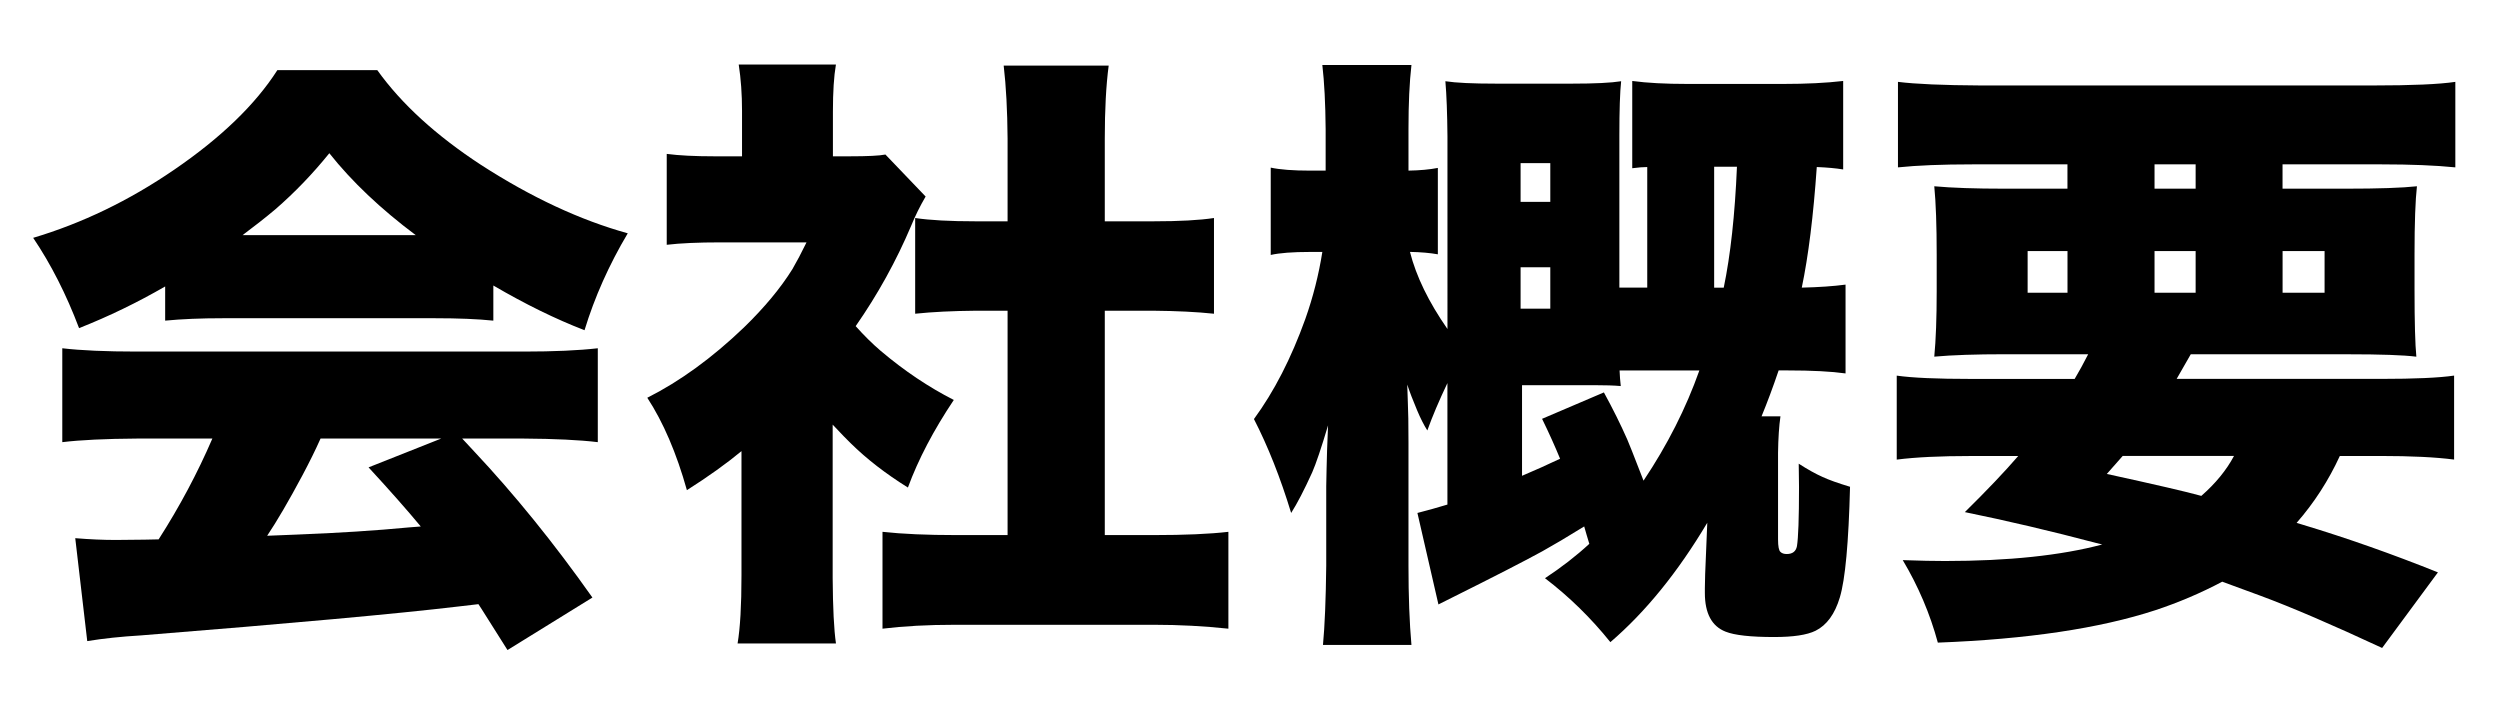
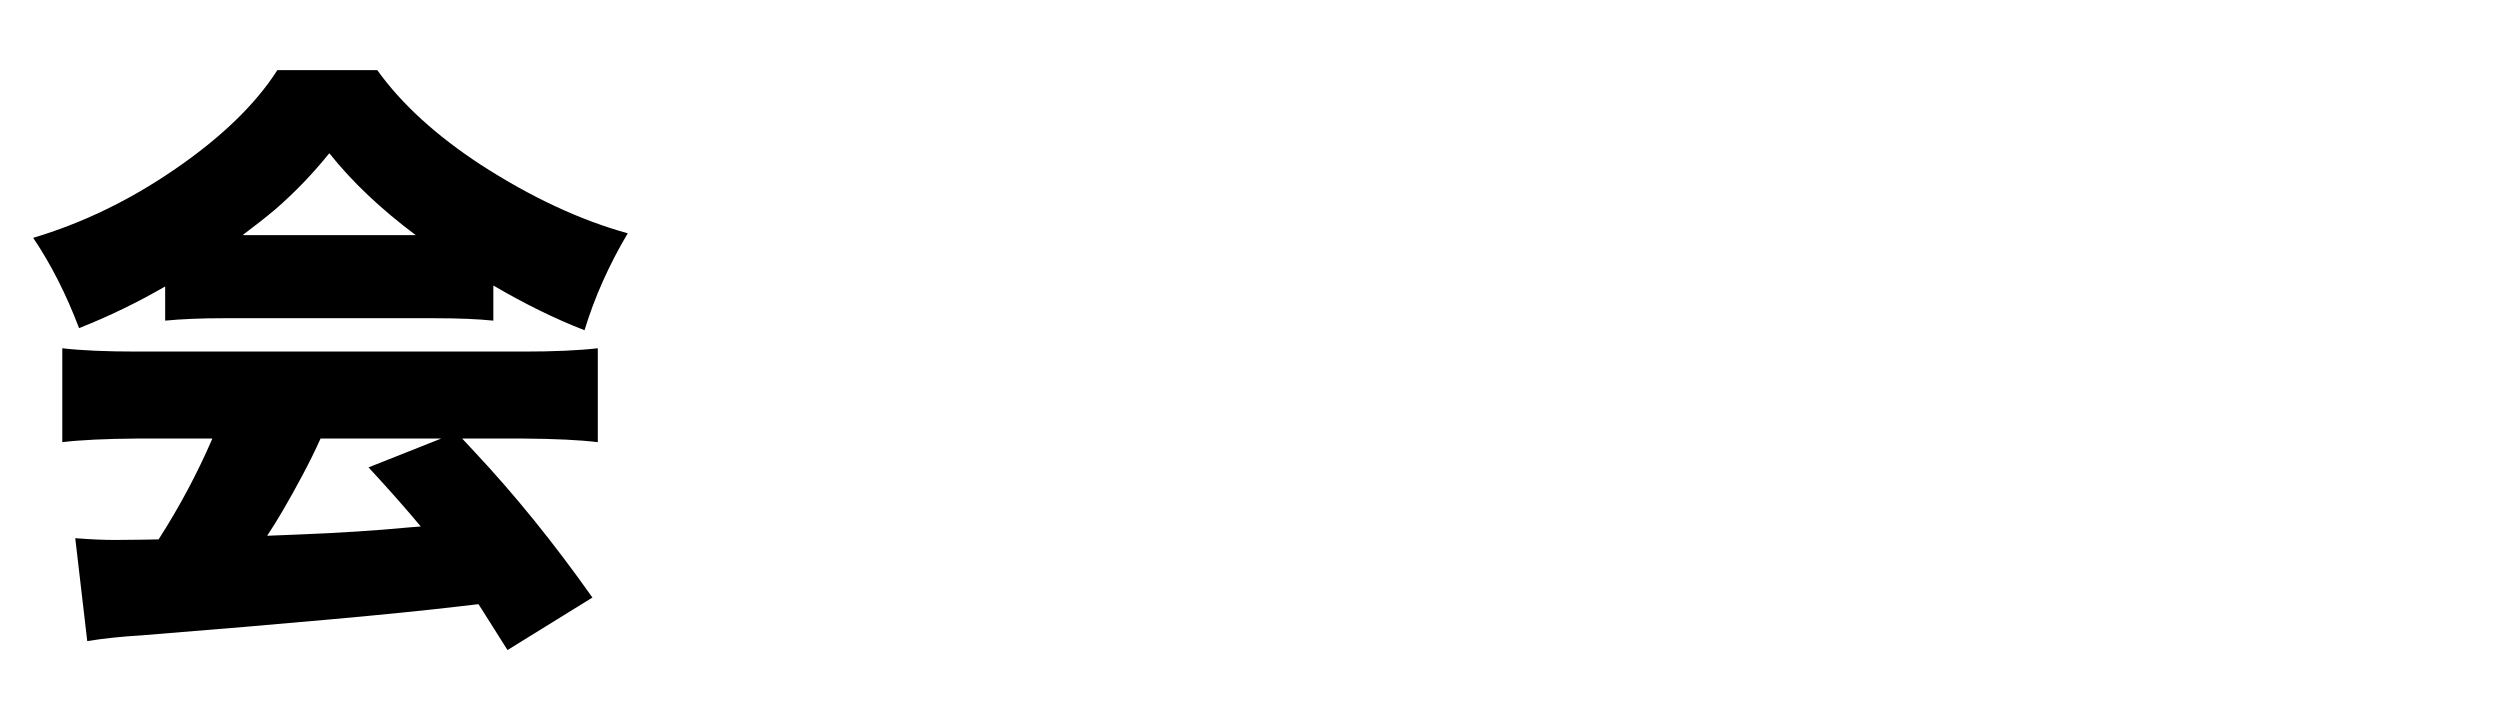
<svg xmlns="http://www.w3.org/2000/svg" width="59" height="17" viewBox="0 0 59 17">
  <g>
    <g id="layer1">
      <g>
        <path d="M3.898,6.76c-.651.377-1.329.706-2.032.984-.302-.798-.663-1.508-1.083-2.131,1.156-.345,2.266-.88,3.327-1.607,1.104-.755,1.917-1.539,2.436-2.351h2.358c.57.797,1.388,1.543,2.449,2.237,1.185.765,2.339,1.303,3.462,1.614-.443.746-.783,1.508-1.02,2.287-.685-.264-1.401-.616-2.152-1.055v.829c-.368-.038-.828-.057-1.38-.057h-4.999c-.52,0-.975.019-1.366.057v-.807ZM5.01,10.35h-1.777c-.745.005-1.333.033-1.763.085v-2.216c.443.052,1.031.078,1.763.078h9.127c.712,0,1.295-.026,1.748-.078v2.216c-.43-.052-1.012-.08-1.748-.085h-1.452l.276.297c.958,1.02,1.891,2.172,2.797,3.455l-2.004,1.239c-.26-.415-.463-.736-.608-.963l-.078-.12-.488.057c-1.436.17-3.925.396-7.47.68-.473.028-.897.073-1.274.135l-.283-2.429c.34.028.658.042.956.042.137,0,.363-.002.68-.007l.332-.007c.496-.774.918-1.567,1.268-2.379ZM5.725,5.549h4.086c-.826-.618-1.506-1.262-2.039-1.933-.388.481-.812.923-1.274,1.324-.236.198-.494.401-.772.608ZM7.565,10.35c-.118.265-.26.552-.425.863-.325.609-.604,1.086-.835,1.431l.701-.028c.986-.038,1.871-.095,2.654-.17l.27-.021c-.321-.387-.731-.852-1.232-1.395l1.714-.68h-2.847Z" />
-         <path d="M19.651,10.017v3.625c.005.703.03,1.218.078,1.544h-2.322c.062-.368.092-.901.092-1.601v-2.938c-.354.293-.783.6-1.288.921-.246-.878-.558-1.604-.935-2.181.769-.387,1.529-.939,2.279-1.657.486-.472.868-.932,1.147-1.38.099-.17.21-.38.332-.63h-2.031c-.524,0-.947.019-1.268.057v-2.145c.288.038.663.057,1.126.057h.651v-1.076c0-.387-.026-.75-.078-1.09h2.294c-.048.278-.071.649-.071,1.111v1.055h.396c.425,0,.706-.014.843-.042l.949.991c-.133.227-.246.456-.34.687-.354.836-.791,1.626-1.311,2.372.198.222.395.416.588.581.557.472,1.133.858,1.728,1.161-.477.713-.838,1.401-1.083,2.067-.524-.326-.975-.675-1.353-1.048-.075-.071-.217-.218-.425-.439ZM26.073,7.333v5.295h1.161c.722,0,1.308-.025,1.756-.077v2.286c-.576-.061-1.159-.092-1.749-.092h-4.708c-.638,0-1.206.031-1.706.092v-2.286c.472.052,1.052.077,1.741.077h1.211v-5.295h-.751c-.547.005-1.024.028-1.43.071v-2.259c.345.052.821.078,1.43.078h.751v-1.954c-.005-.661-.035-1.234-.092-1.721h2.478c-.062.472-.092,1.045-.092,1.721v1.954h1.146c.614,0,1.091-.026,1.431-.078v2.259c-.406-.043-.883-.066-1.431-.071h-1.146Z" />
-         <path d="M37.508,12.835l-.064-.213-.057-.198c-.396.246-.727.441-.991.588-.448.245-1.156.608-2.124,1.09l-.325.163-.496-2.159c.241-.062.477-.128.708-.198v-2.867c-.198.415-.356.788-.474,1.118-.081-.127-.161-.285-.241-.475-.099-.235-.177-.438-.233-.608.005.127.009.269.014.425.01.188.015.503.015.941v2.91c0,.718.023,1.341.07,1.869h-2.088c.042-.448.068-1.071.077-1.869v-1.876l.008-.404c.004-.25.016-.595.035-1.033-.161.538-.286.908-.375,1.111-.189.416-.354.734-.496.956-.255-.836-.548-1.574-.878-2.216.477-.651.88-1.437,1.211-2.358.184-.519.318-1.048.403-1.586h-.29c-.411,0-.72.024-.928.071v-2.061c.217.047.526.071.928.071h.368v-.977c-.005-.604-.031-1.109-.078-1.515h2.103c-.047.406-.07.909-.07,1.508v.984c.269-.005.5-.026.693-.064v2.039c-.184-.033-.403-.052-.658-.057.146.576.441,1.183.885,1.82V3.22c-.005-.547-.021-.982-.049-1.303.245.038.644.057,1.196.057h1.791c.538,0,.925-.019,1.161-.057-.028.255-.042.682-.042,1.281v3.59h.658v-2.846c-.09,0-.208.009-.354.028V1.911c.35.047.784.07,1.303.07h2.259c.543,0,1.015-.023,1.416-.07v2.088c-.17-.028-.378-.047-.623-.057-.08,1.152-.198,2.101-.354,2.846.4-.009.745-.033,1.033-.071v2.096c-.335-.047-.793-.071-1.373-.071h-.206c-.132.391-.267.752-.403,1.083h.446c-.033.227-.052.513-.057.857v2.046c0,.165.019.265.057.297.033.033.082.05.148.05.137,0,.217-.062.241-.184.032-.193.049-.659.049-1.396,0-.127-.002-.312-.007-.552.213.137.398.24.56.312.15.07.368.148.651.233-.033,1.317-.113,2.188-.241,2.612-.118.393-.309.654-.573.786-.203.1-.528.148-.977.148-.553,0-.935-.042-1.147-.127-.325-.128-.488-.432-.488-.913v-.113l.007-.333.05-1.211c-.694,1.166-1.456,2.105-2.287,2.818-.458-.571-.973-1.074-1.543-1.509.387-.255.736-.525,1.048-.813ZM35.886,4.764h.701v-.914h-.701v.914ZM35.886,6.307v.977h.701v-.977h-.701ZM38.789,11.341c.562-.84,1-1.706,1.316-2.598h-1.883c.005.123.014.246.028.368-.151-.014-.366-.021-.645-.021h-1.685v2.139c.302-.128.602-.262.898-.403-.118-.288-.26-.603-.425-.942l1.459-.623c.212.388.396.758.552,1.112.023.047.151.37.383.97ZM40.68,6.789c.16-.77.264-1.721.312-2.854h-.538v2.854h.227Z" />
-         <path d="M48.963,8.941c.104-.175.21-.368.318-.581h-1.954c-.698,0-1.258.019-1.678.057.038-.396.057-.911.057-1.543v-.864c0-.685-.019-1.223-.057-1.614.415.038.968.057,1.657.057h1.486v-.574h-2.244c-.718,0-1.303.024-1.756.071V1.932c.415.052,1.064.08,1.947.085h9.268c.911,0,1.558-.028,1.939-.085v2.018c-.467-.047-1.048-.071-1.741-.071h-2.337v.574h1.494c.77,0,1.329-.019,1.678-.057-.037.321-.057.857-.057,1.607v.836c0,.769.015,1.295.043,1.579-.298-.038-.841-.057-1.629-.057h-3.695c-.118.208-.229.401-.333.581h4.814c.803,0,1.381-.026,1.734-.078v1.982c-.438-.057-1.017-.085-1.734-.085h-.963c-.265.576-.604,1.103-1.02,1.579l.142.043c1.048.316,2.112.691,3.193,1.125l-1.317,1.784c-1.175-.547-2.131-.958-2.867-1.231-.345-.128-.646-.238-.906-.333-.51.27-1.036.493-1.579.673-1.316.43-3.027.685-5.133.765-.184-.68-.46-1.329-.828-1.947.41.015.743.021.998.021,1.496,0,2.733-.13,3.71-.39l-.142-.035c-1.071-.283-2.105-.526-3.101-.729.519-.51.938-.951,1.26-1.324h-1.111c-.728,0-1.312.028-1.756.085v-1.982c.363.052.948.078,1.756.078h2.442ZM48.793,5.925h-.941v.984h.941v-.984ZM52.723,10.76h-2.627c-.095.109-.22.251-.375.425,1.146.251,1.891.423,2.23.518.335-.293.592-.606.771-.942ZM50.847,3.878v.574h.97v-.574h-.97ZM50.847,5.925v.984h.97v-.984h-.97ZM53.869,5.925v.984h.991v-.984h-.991Z" />
      </g>
    </g>
  </g>
</svg>